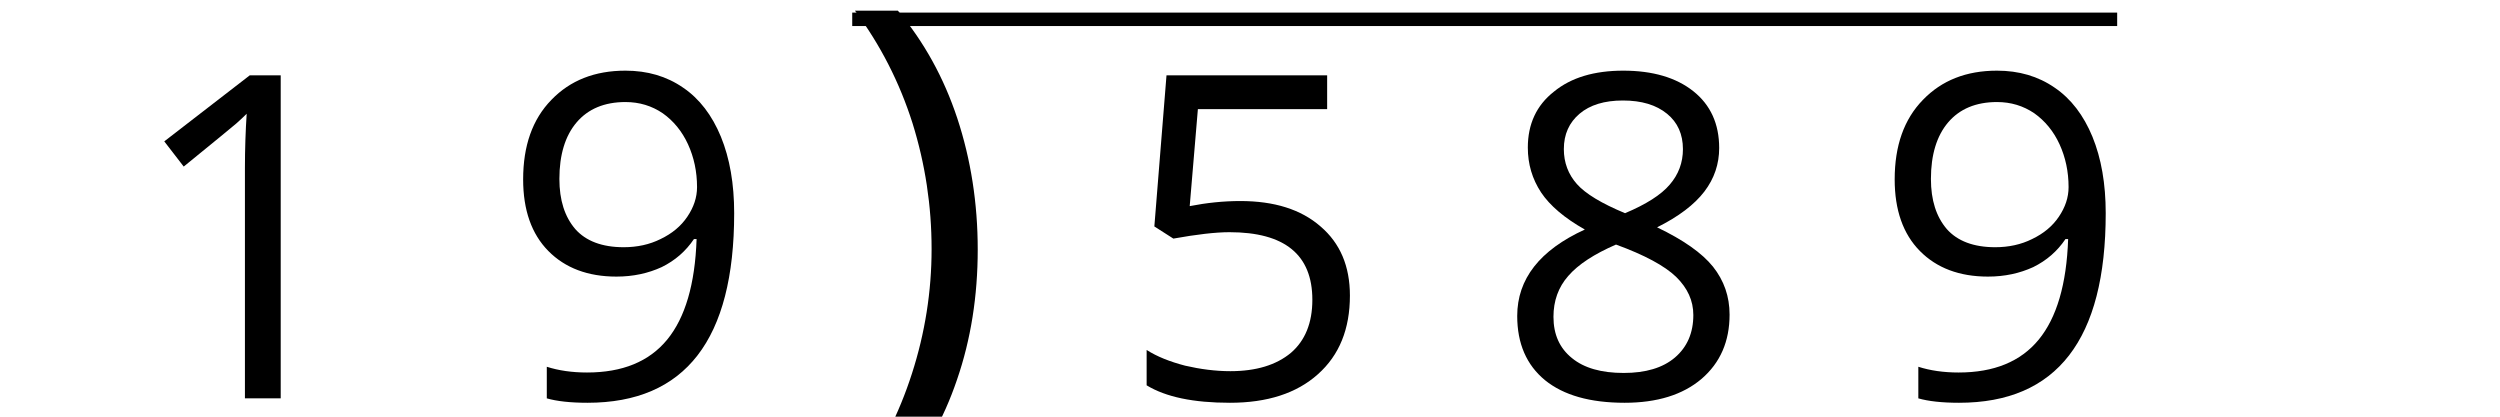
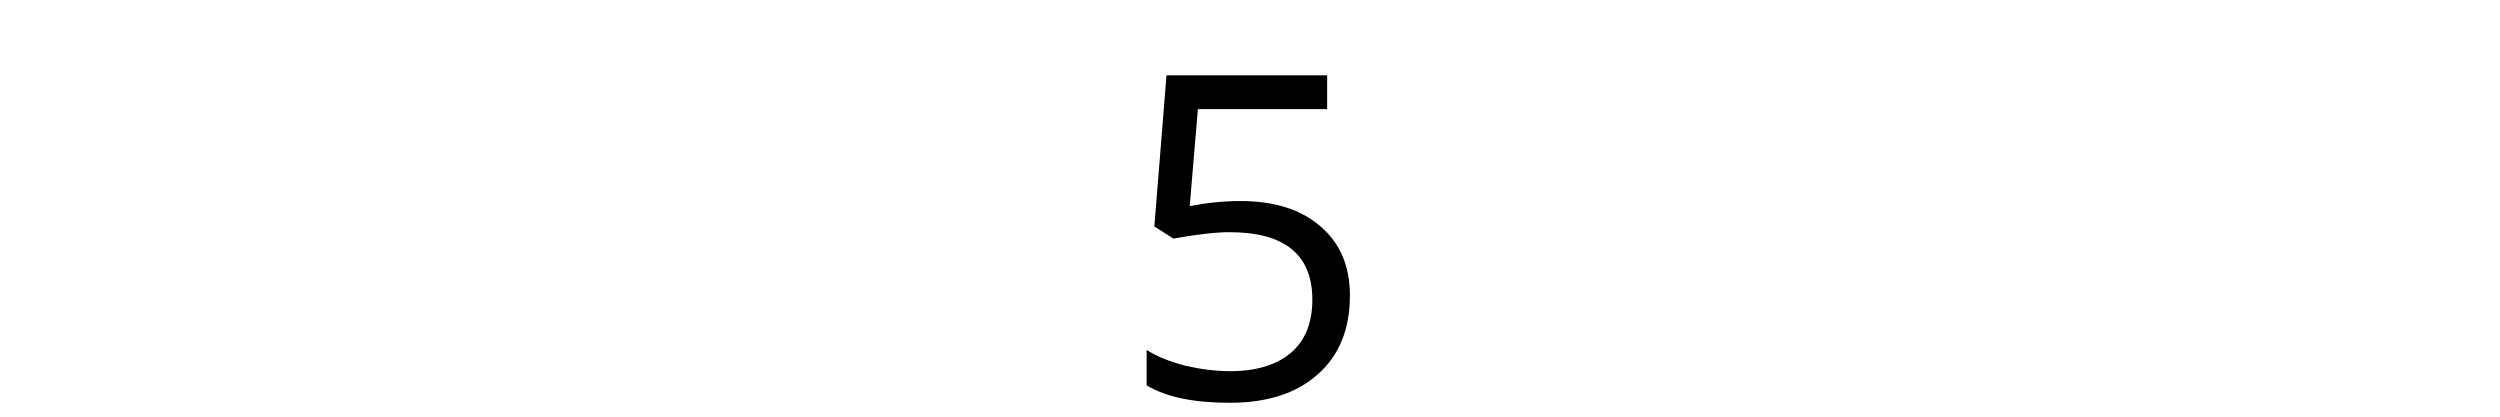
<svg xmlns="http://www.w3.org/2000/svg" xmlns:xlink="http://www.w3.org/1999/xlink" height="21.6pt" version="1.1" viewBox="-72 -72 129.601 21.6" width="129.601pt">
  <defs>
-     <path d="M6.002 -6.426C6.002 -8.431 5.705 -10.321 5.12 -12.096C4.536 -13.86 3.677 -15.407 2.554 -16.747H0.699C1.798 -15.269 2.623 -13.654 3.184 -11.89C3.734 -10.126 4.009 -8.316 4.009 -6.449C4.009 -4.616 3.723 -2.818 3.162 -1.077C2.6 0.676 1.787 2.28 0.722 3.711H2.554C3.666 2.428 4.525 0.916 5.109 -0.813C5.705 -2.543 6.002 -4.422 6.002 -6.426Z" id="g4-9" />
-     <path d="M8.19 0V-16.747H6.587L2.154 -13.322L3.162 -12.016C4.777 -13.334 5.693 -14.078 5.888 -14.25S6.266 -14.594 6.426 -14.754C6.369 -13.872 6.335 -12.933 6.335 -11.936V0H8.19Z" id="g4-17" />
    <path d="M6.38 -10.229C5.51 -10.229 4.639 -10.138 3.757 -9.966L4.181 -14.995H10.882V-16.747H2.554L1.924 -8.912L2.91 -8.282C4.124 -8.5 5.097 -8.614 5.819 -8.614C8.683 -8.614 10.115 -7.446 10.115 -5.109C10.115 -3.906 9.737 -2.99 9.004 -2.36C8.248 -1.73 7.205 -1.409 5.865 -1.409C5.097 -1.409 4.307 -1.512 3.517 -1.695C2.726 -1.902 2.062 -2.165 1.524 -2.509V-0.676C2.52 -0.069 3.952 0.229 5.842 0.229C7.778 0.229 9.301 -0.263 10.401 -1.249C11.512 -2.234 12.062 -3.597 12.062 -5.327C12.062 -6.85 11.558 -8.041 10.539 -8.912C9.53 -9.794 8.144 -10.229 6.38 -10.229Z" id="g4-21" />
-     <path d="M6.69 -16.988C5.189 -16.988 3.986 -16.633 3.093 -15.899C2.188 -15.189 1.741 -14.216 1.741 -13.001C1.741 -12.142 1.97 -11.375 2.428 -10.676C2.887 -9.989 3.643 -9.347 4.697 -8.752C2.36 -7.686 1.191 -6.186 1.191 -4.273C1.191 -2.841 1.672 -1.73 2.635 -0.939C3.597 -0.16 4.971 0.229 6.758 0.229C8.442 0.229 9.771 -0.183 10.745 -1.008C11.718 -1.844 12.2 -2.955 12.2 -4.341C12.2 -5.281 11.913 -6.105 11.34 -6.827C10.768 -7.537 9.805 -8.213 8.442 -8.866C9.565 -9.427 10.378 -10.046 10.894 -10.722S11.661 -12.154 11.661 -12.978C11.661 -14.227 11.214 -15.212 10.321 -15.922S8.213 -16.988 6.69 -16.988ZM3.07 -4.227C3.07 -5.052 3.322 -5.762 3.837 -6.346C4.353 -6.942 5.178 -7.48 6.312 -7.973C7.789 -7.434 8.832 -6.873 9.427 -6.3C10.023 -5.716 10.321 -5.063 10.321 -4.319C10.321 -3.391 10 -2.658 9.37 -2.119S7.847 -1.317 6.713 -1.317C5.556 -1.317 4.662 -1.569 4.032 -2.085C3.391 -2.6 3.07 -3.31 3.07 -4.227ZM6.667 -15.441C7.64 -15.441 8.396 -15.212 8.958 -14.754C9.508 -14.307 9.782 -13.689 9.782 -12.921C9.782 -12.222 9.553 -11.604 9.095 -11.077C8.648 -10.55 7.87 -10.057 6.781 -9.599C5.567 -10.103 4.731 -10.607 4.284 -11.111S3.608 -12.222 3.608 -12.921C3.608 -13.689 3.883 -14.296 4.422 -14.754S5.716 -15.441 6.667 -15.441Z" id="g4-24" />
-     <path d="M12.154 -9.599C12.154 -11.123 11.925 -12.44 11.466 -13.563C11.008 -14.674 10.355 -15.533 9.508 -16.106C8.648 -16.701 7.652 -16.988 6.518 -16.988C4.926 -16.988 3.654 -16.484 2.68 -15.476C1.695 -14.467 1.214 -13.093 1.214 -11.352C1.214 -9.76 1.65 -8.522 2.52 -7.64S4.571 -6.312 6.048 -6.312C6.919 -6.312 7.698 -6.483 8.396 -6.804C9.095 -7.148 9.645 -7.629 10.069 -8.259H10.206C10.126 -5.911 9.611 -4.181 8.683 -3.047C7.744 -1.902 6.357 -1.34 4.525 -1.34C3.746 -1.34 3.047 -1.443 2.44 -1.638V0C2.955 0.149 3.666 0.229 4.548 0.229C9.622 0.229 12.154 -3.047 12.154 -9.599ZM6.518 -15.361C7.239 -15.361 7.881 -15.166 8.454 -14.777C9.004 -14.387 9.45 -13.849 9.76 -13.173S10.229 -11.753 10.229 -10.951C10.229 -10.412 10.057 -9.908 9.725 -9.416S8.935 -8.545 8.339 -8.259C7.766 -7.973 7.125 -7.835 6.426 -7.835C5.304 -7.835 4.467 -8.156 3.918 -8.774C3.368 -9.416 3.093 -10.275 3.093 -11.375C3.093 -12.623 3.391 -13.608 3.986 -14.307S5.43 -15.361 6.518 -15.361Z" id="g4-25" />
    <use id="g6-9" xlink:href="#g4-9" />
  </defs>
  <g id="page1">
    <g transform="matrix(1 0 0 1 -112.439 31.452)">
      <use x="46.801" xlink:href="#g4-17" y="-82.801" />
      <use x="66.345" xlink:href="#g4-25" y="-82.801" />
    </g>
-     <rect height="0.697" transform="matrix(1 0 0 1 -112.439 31.452)" width="65.575" x="84.619" y="-102.799" />
    <g transform="matrix(1.2 0 0 1.2 -129.223 48.012)">
      <use x="83.922" xlink:href="#g6-9" y="-82.801" />
    </g>
    <g transform="matrix(1 0 0 1 -112.439 31.452)">
      <use x="98.357" xlink:href="#g4-21" y="-82.801" />
      <use x="117.901" xlink:href="#g4-24" y="-82.801" />
      <use x="137.446" xlink:href="#g4-25" y="-82.801" />
    </g>
  </g>
</svg>